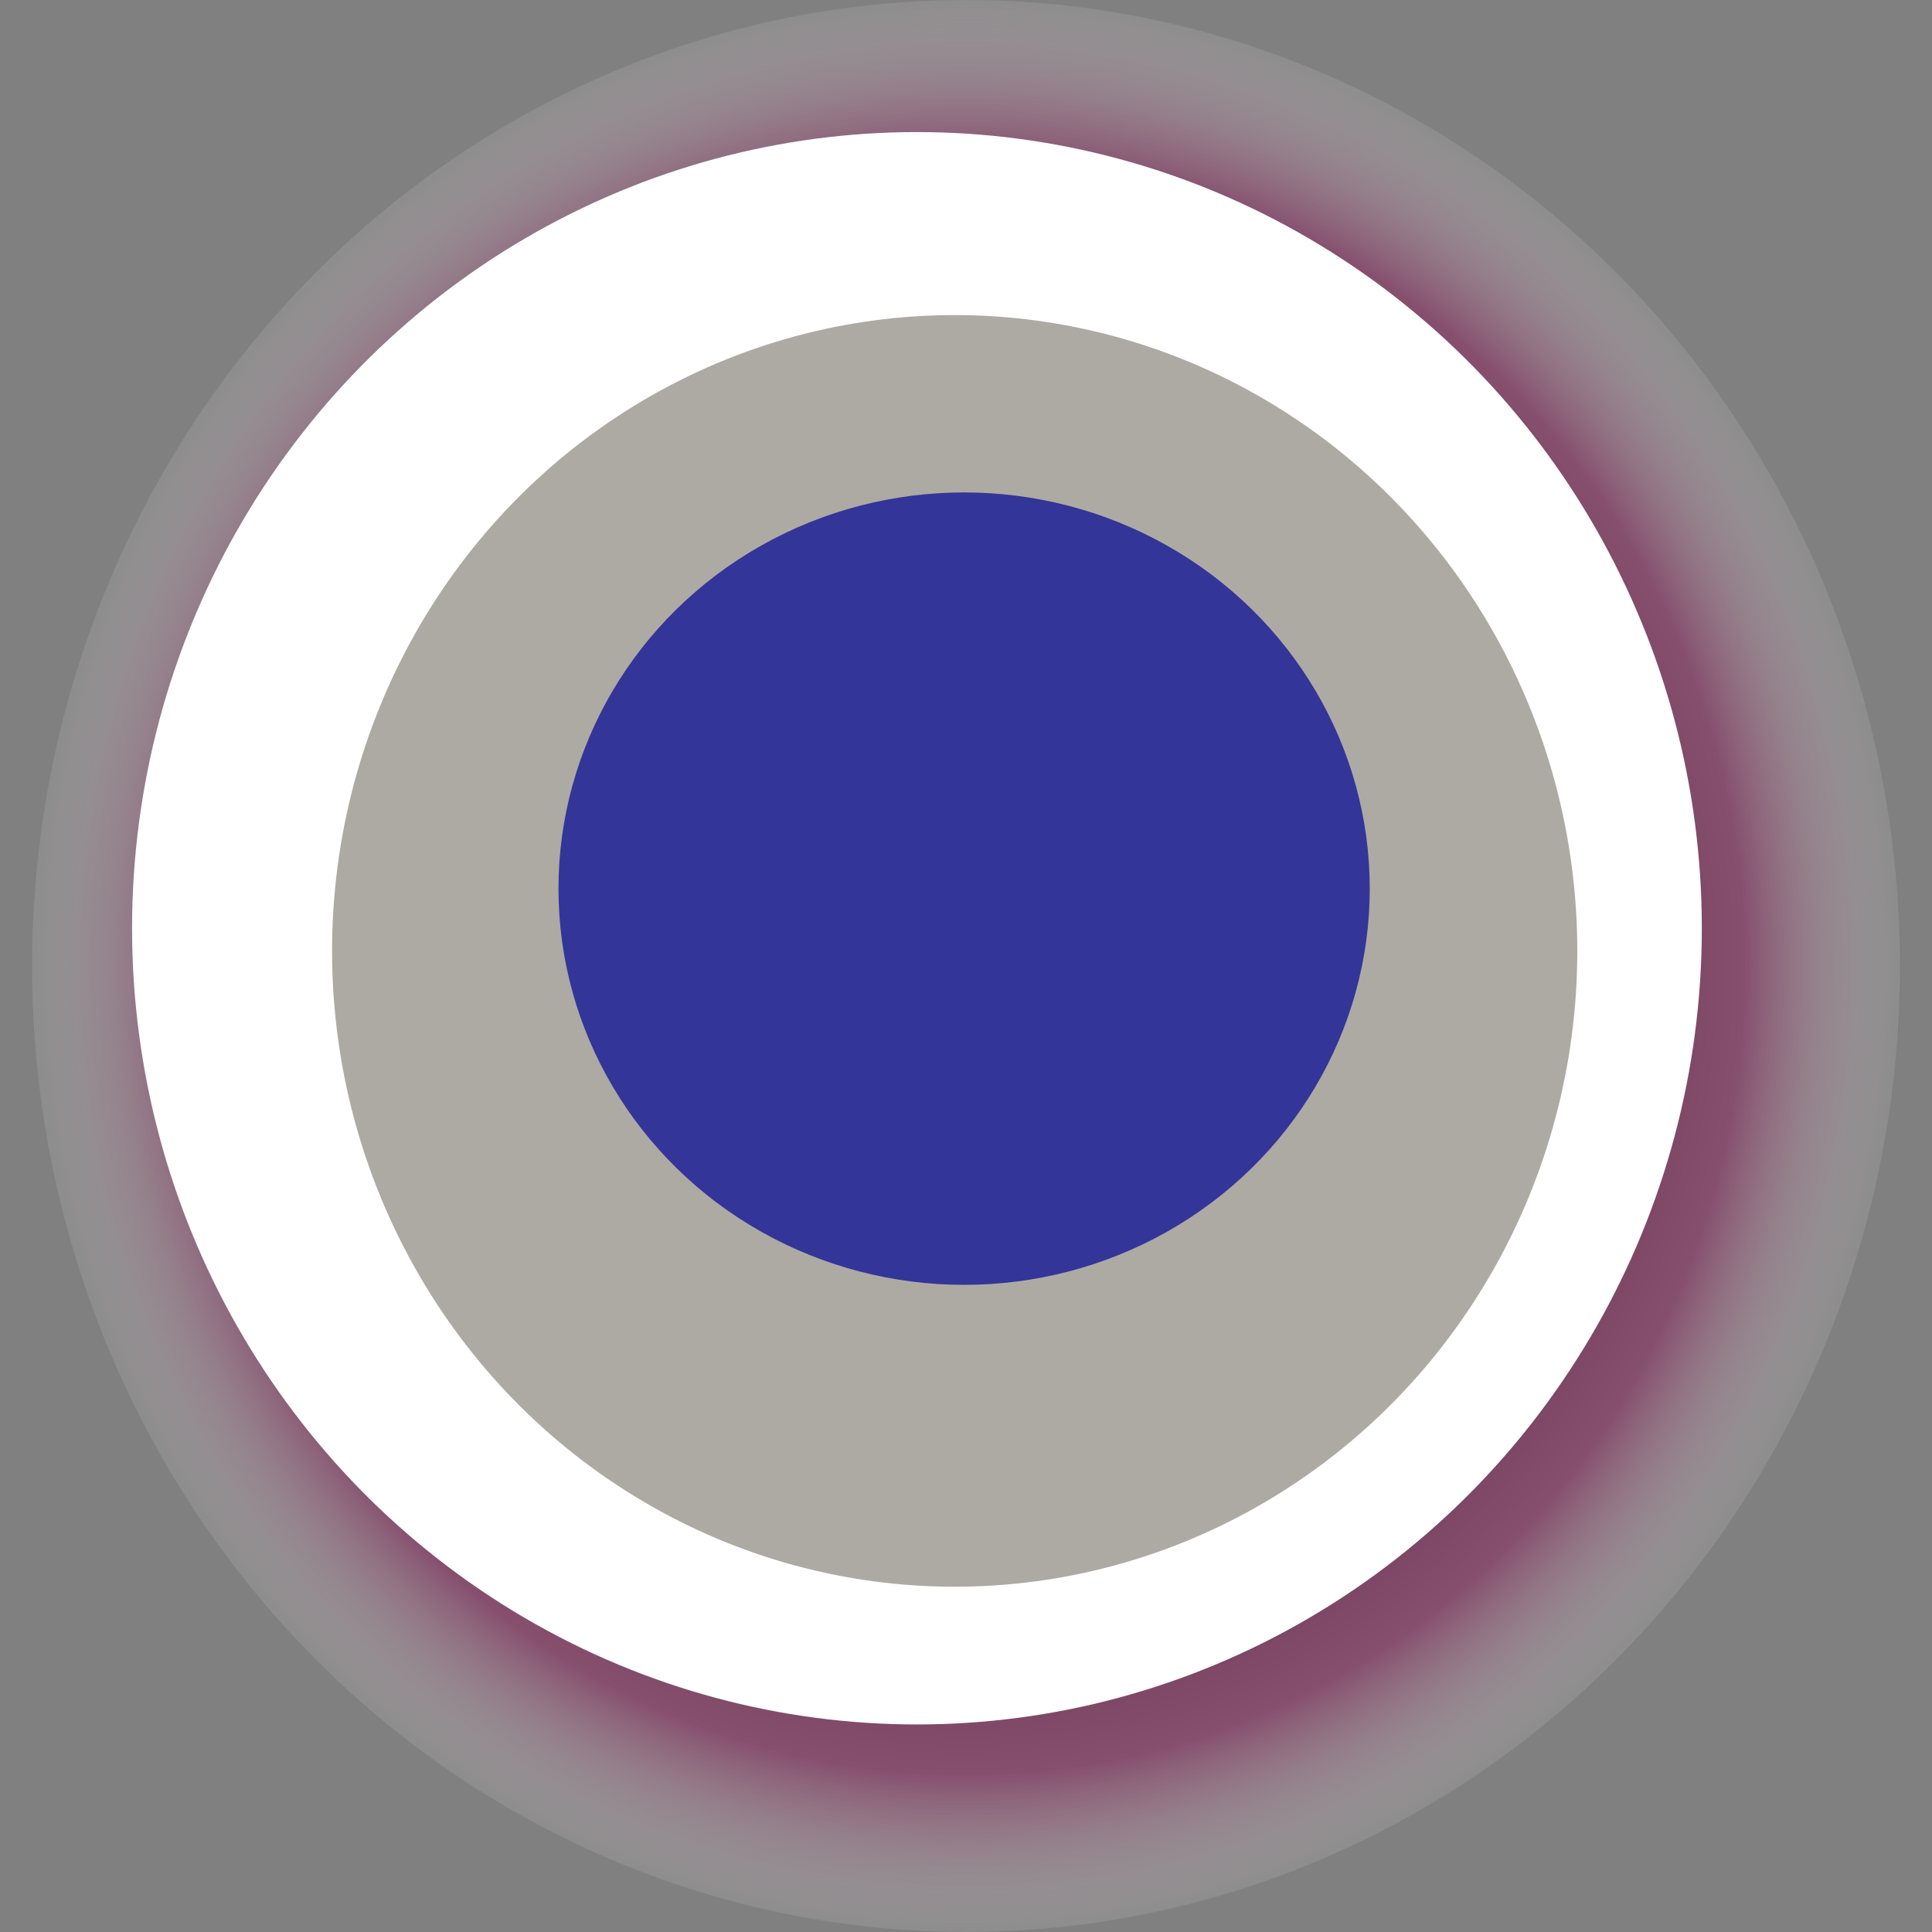
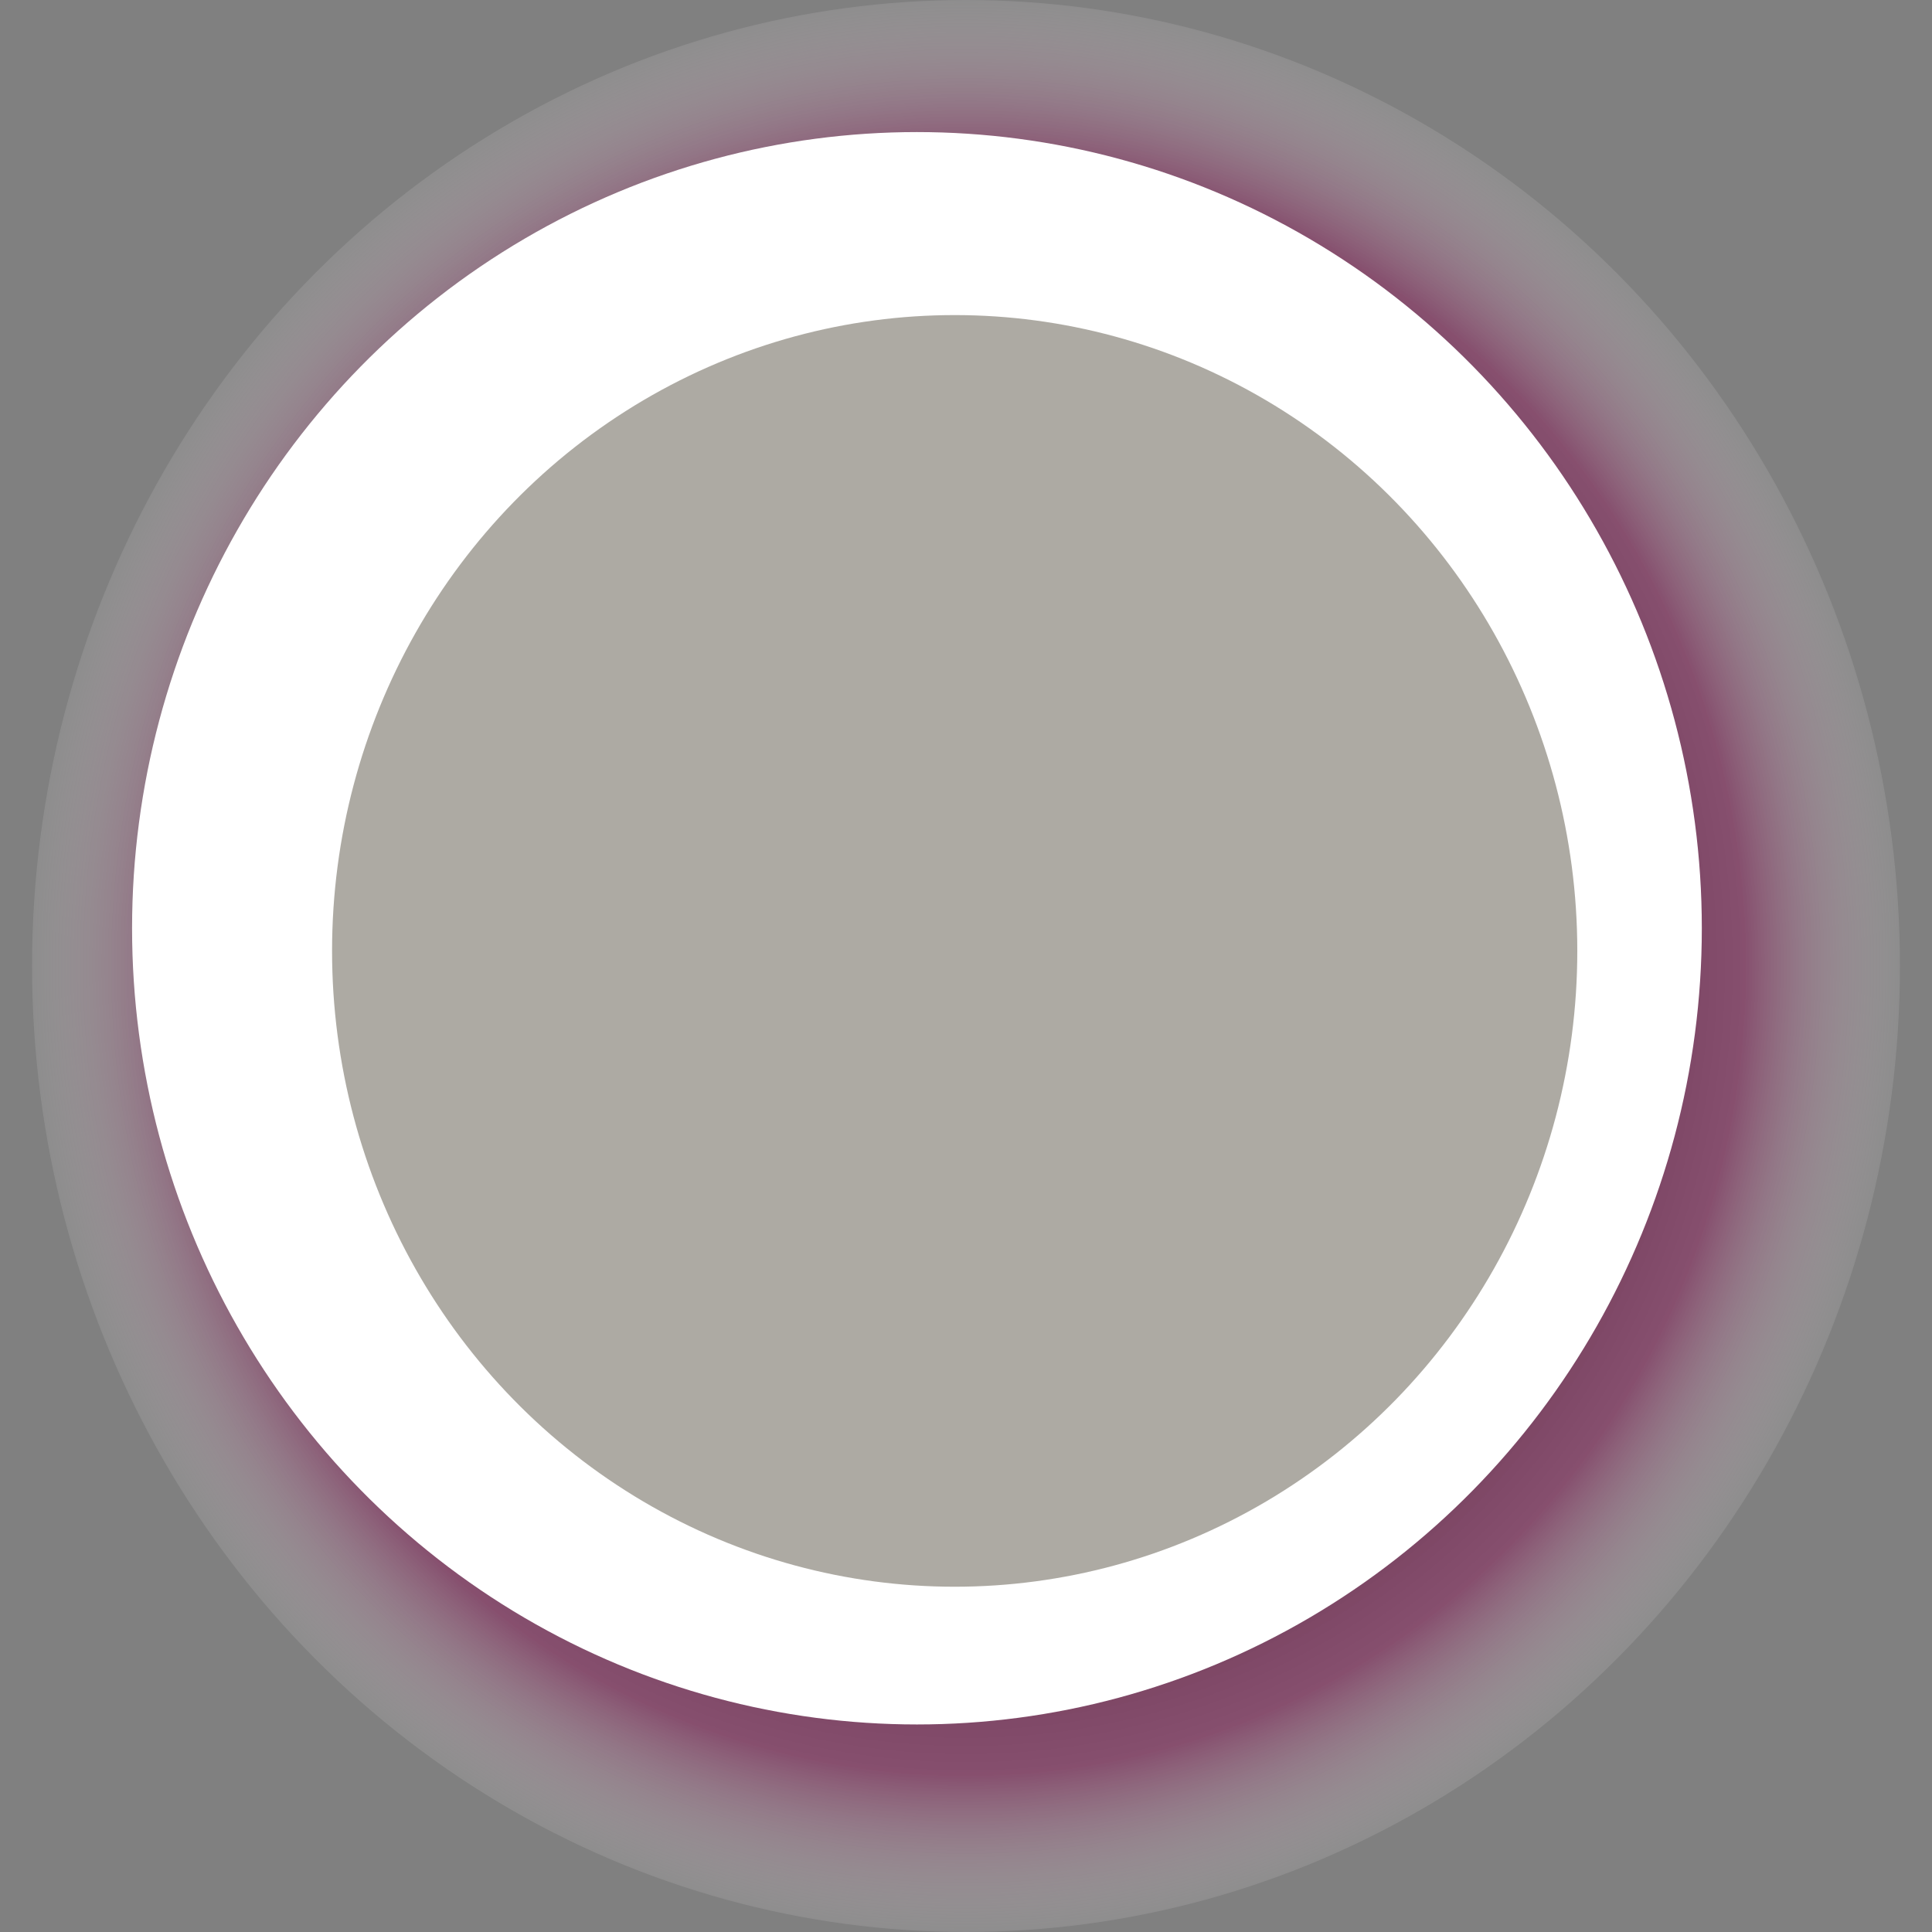
<svg xmlns="http://www.w3.org/2000/svg" width="1024" height="1024">
  <rect width="100%" height="100%" fill="#808080" stroke="none" />
  <g>
    <title>0xbda9a3c241053bdc27423e6ceee83ba0e26bace2</title>
    <ellipse ry="512" rx="495" cy="512" cx="512" fill="url(#e_1_g)" />
    <ellipse ry="422" rx="416" cy="492" cx="486" fill="#FFF" />
    <ellipse ry="337" rx="330" cy="504" cx="506" fill="rgba(92,86,73,0.5)" />
-     <ellipse ry="210" rx="215" cy="471" cx="511" fill="rgba(22, 24, 150, 0.8)" />
    <animateTransform attributeName="transform" begin="0s" dur="24s" type="rotate" from="0 512 512" to="360 512 512" repeatCount="indefinite" />
    <defs>
      <radialGradient id="e_1_g">
        <stop offset="30%" stop-color="#000" />
        <stop offset="83%" stop-color="rgba(141,30,92,0.5)" />
        <stop offset="100%" stop-color="rgba(255,255,255,0.1)" />
      </radialGradient>
    </defs>
  </g>
</svg>